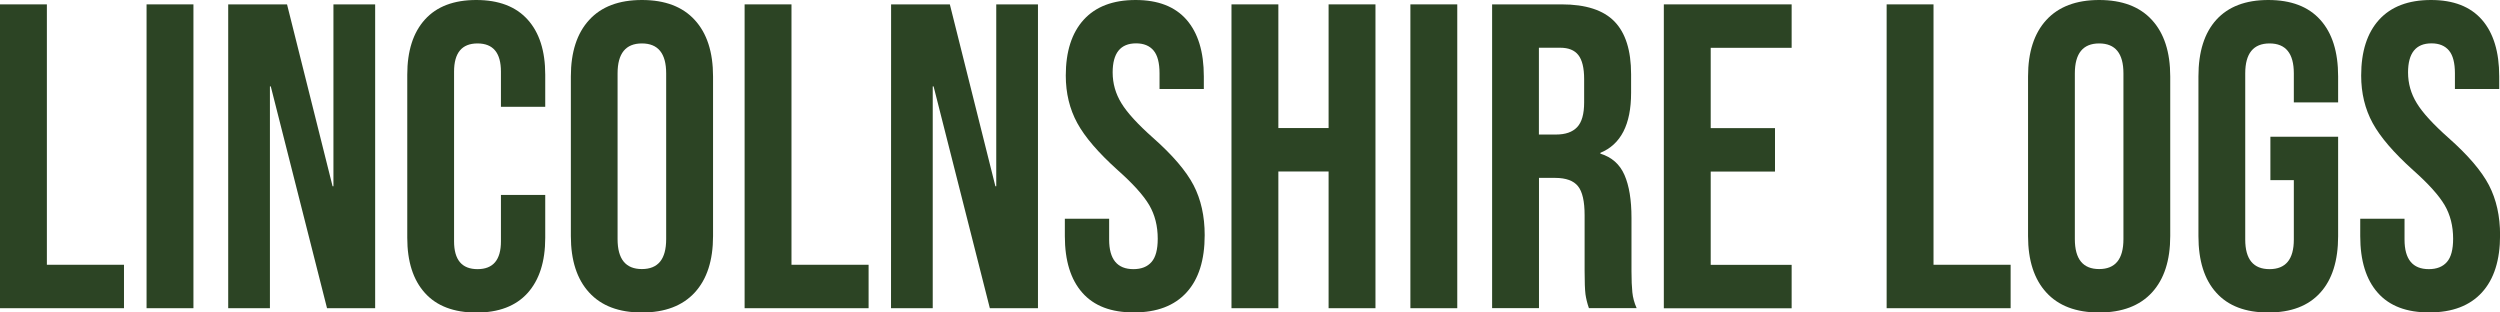
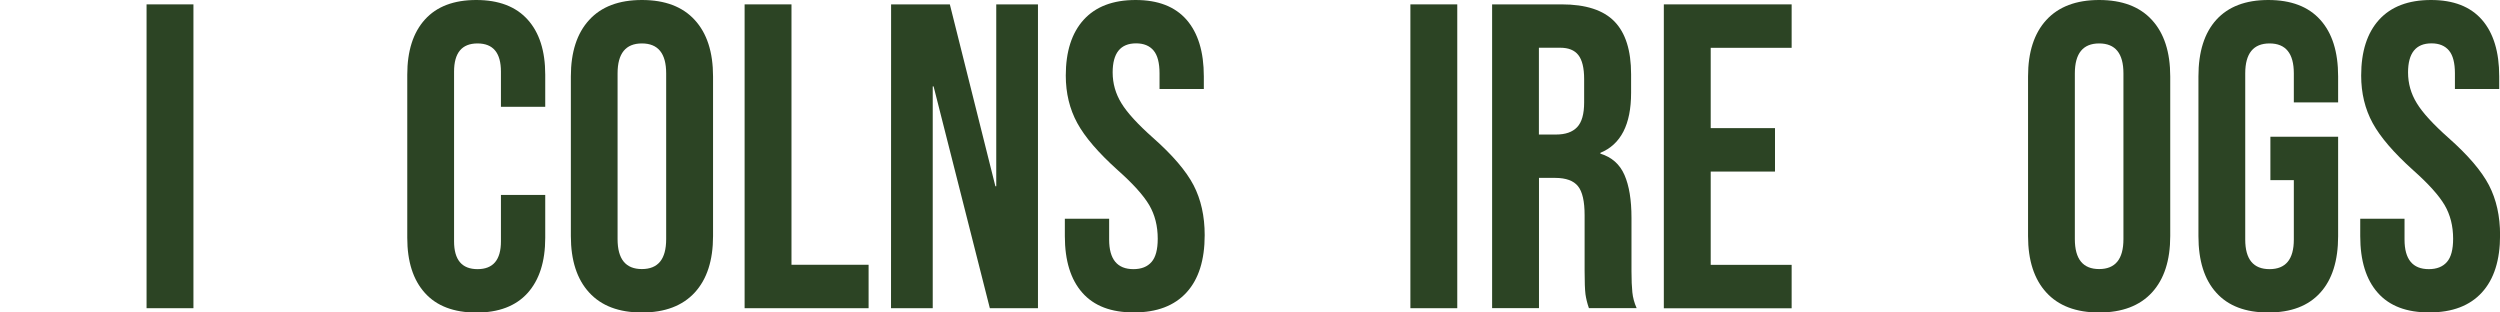
<svg xmlns="http://www.w3.org/2000/svg" version="1.1" id="Layer_1" x="0px" y="0px" viewBox="0 0 320 40" style="enable-background:new 0 0 320 40;" xml:space="preserve">
  <style type="text/css">
	.st0{fill:#2C4424;}
</style>
-   <path class="st0" d="M0,0.56h6v33.33h9.87v5.56H0V0.56z" />
  <path class="st0" d="M18.76,0.56h6v38.89h-6V0.56z" />
-   <path class="st0" d="M29.22,0.56h7.52l5.83,23.28h0.11V0.56h5.34v38.89h-6.16l-7.2-28.39h-0.11v28.39h-5.34V0.56H29.22z" />
  <path class="st0" d="M54.39,37.5c-1.51-1.67-2.26-4.02-2.26-7.06V9.56c0-3.04,0.75-5.39,2.26-7.06S58.09,0,60.96,0  s5.06,0.83,6.57,2.5s2.26,4.02,2.26,7.06v4.11h-5.67v-4.5c0-2.41-1-3.61-3-3.61s-3,1.2-3,3.61v21.72c0,2.37,1,3.56,3,3.56  s3-1.18,3-3.56v-5.94h5.67v5.5c0,3.04-0.76,5.39-2.26,7.06c-1.51,1.67-3.7,2.5-6.57,2.5C58.09,40,55.89,39.17,54.39,37.5z" />
  <path class="st0" d="M75.41,37.44c-1.56-1.7-2.34-4.11-2.34-7.22V9.78c0-3.11,0.78-5.52,2.34-7.22C76.97,0.85,79.22,0,82.17,0  c2.94,0,5.2,0.85,6.76,2.56c1.56,1.7,2.34,4.11,2.34,7.22v20.44c0,3.11-0.78,5.52-2.34,7.22S85.11,40,82.17,40  C79.22,40,76.97,39.15,75.41,37.44z M85.27,30.61V9.39c0-2.56-1.04-3.83-3.11-3.83s-3.11,1.28-3.11,3.83v21.22  c0,2.56,1.04,3.83,3.11,3.83C84.24,34.44,85.27,33.17,85.27,30.61z" />
  <path class="st0" d="M95.31,0.56h6v33.33h9.87v5.56H95.31V0.56z" />
  <path class="st0" d="M114.06,0.56h7.52l5.83,23.28h0.11V0.56h5.34v38.89h-6.16l-7.2-28.39h-0.11v28.39h-5.34L114.06,0.56  L114.06,0.56z" />
  <path class="st0" d="M138.54,37.47c-1.49-1.68-2.24-4.1-2.24-7.25V28h5.67v2.67c0,2.52,1.04,3.78,3.11,3.78  c1.02,0,1.79-0.31,2.32-0.92c0.53-0.61,0.79-1.6,0.79-2.97c0-1.63-0.36-3.06-1.09-4.31c-0.73-1.24-2.07-2.73-4.03-4.47  c-2.47-2.22-4.2-4.23-5.18-6.03s-1.47-3.82-1.47-6.08c0-3.07,0.76-5.45,2.29-7.14c1.53-1.68,3.74-2.53,6.65-2.53  c2.87,0,5.04,0.84,6.52,2.53c1.47,1.69,2.21,4.1,2.21,7.25v1.61h-5.67v-2c0-1.33-0.25-2.31-0.76-2.92s-1.25-0.92-2.24-0.92  c-2,0-3,1.24-3,3.72c0,1.41,0.37,2.72,1.12,3.94c0.74,1.22,2.1,2.7,4.06,4.44c2.51,2.22,4.23,4.24,5.18,6.06  c0.94,1.82,1.42,3.94,1.42,6.39c0,3.19-0.77,5.63-2.32,7.33s-3.79,2.56-6.73,2.56C142.23,40,140.03,39.16,138.54,37.47z" />
-   <path class="st0" d="M157.63,0.56h6v15.83h6.43V0.56h6v38.89h-6v-17.5h-6.43v17.5h-6V0.56z" />
  <path class="st0" d="M180.53,0.56h6v38.89h-6V0.56z" />
  <path class="st0" d="M191,0.56h8.89c3.09,0,5.34,0.73,6.76,2.19s2.13,3.71,2.13,6.75v2.39c0,4.04-1.31,6.59-3.93,7.67v0.11  c1.45,0.44,2.48,1.35,3.08,2.72c0.6,1.37,0.9,3.2,0.9,5.5v6.83c0,1.11,0.04,2.01,0.11,2.69c0.07,0.69,0.25,1.36,0.55,2.03h-6.11  c-0.22-0.63-0.36-1.22-0.44-1.78c-0.07-0.56-0.11-1.56-0.11-3v-7.11c0-1.78-0.28-3.02-0.85-3.72c-0.56-0.7-1.54-1.06-2.92-1.06  h-2.07v16.67h-6V0.56H191z M199.17,17.22c1.2,0,2.1-0.31,2.7-0.94c0.6-0.63,0.9-1.68,0.9-3.17v-3c0-1.41-0.25-2.43-0.74-3.06  s-1.26-0.94-2.32-0.94h-2.73v11.11C196.98,17.22,199.17,17.22,199.17,17.22z" />
  <path class="st0" d="M212.97,0.56h16.36v5.56h-10.36V16.4h8.23v5.56h-8.23V33.9h10.36v5.56h-16.36V0.56z" />
-   <path class="st0" d="M241.49,0.56h6v33.33h9.87v5.56h-15.87L241.49,0.56L241.49,0.56z" />
  <path class="st0" d="M261.93,37.44c-1.56-1.7-2.34-4.11-2.34-7.22V9.78c0-3.11,0.78-5.52,2.34-7.22S265.75,0,268.69,0  s5.2,0.85,6.76,2.56c1.56,1.7,2.34,4.11,2.34,7.22v20.44c0,3.11-0.78,5.52-2.34,7.22S271.63,40,268.69,40  C265.75,40,263.49,39.15,261.93,37.44z M271.8,30.61V9.39c0-2.56-1.04-3.83-3.11-3.83c-2.07,0-3.11,1.28-3.11,3.83v21.22  c0,2.56,1.04,3.83,3.11,3.83C270.76,34.44,271.8,33.17,271.8,30.61z" />
  <path class="st0" d="M283.69,37.47c-1.53-1.68-2.29-4.1-2.29-7.25V9.78c0-3.15,0.76-5.56,2.29-7.25c1.53-1.68,3.74-2.53,6.65-2.53  s5.13,0.84,6.65,2.53c1.53,1.69,2.29,4.1,2.29,7.25v3.33h-5.67V9.39c0-2.56-1.04-3.83-3.11-3.83c-2.07,0-3.11,1.28-3.11,3.83v21.28  c0,2.52,1.04,3.78,3.11,3.78c2.07,0,3.11-1.26,3.11-3.78v-7.61h-3V17.5h8.67v12.72c0,3.15-0.76,5.57-2.29,7.25  c-1.53,1.69-3.74,2.53-6.65,2.53S285.21,39.16,283.69,37.47z" />
  <path class="st0" d="M304.35,37.47c-1.49-1.68-2.24-4.1-2.24-7.25V28h5.67v2.67c0,2.52,1.04,3.78,3.11,3.78  c1.02,0,1.79-0.31,2.32-0.92c0.53-0.61,0.79-1.6,0.79-2.97c0-1.63-0.36-3.06-1.09-4.31c-0.73-1.24-2.07-2.73-4.03-4.47  c-2.47-2.22-4.2-4.23-5.18-6.03c-0.98-1.8-1.47-3.82-1.47-6.08c0-3.07,0.76-5.45,2.29-7.14c1.53-1.68,3.74-2.53,6.65-2.53  c2.87,0,5.04,0.84,6.52,2.53c1.47,1.69,2.21,4.1,2.21,7.25v1.61h-5.67v-2c0-1.33-0.25-2.31-0.76-2.92s-1.25-0.92-2.24-0.92  c-2,0-3,1.24-3,3.72c0,1.41,0.37,2.72,1.12,3.94c0.74,1.22,2.1,2.7,4.06,4.44c2.51,2.22,4.23,4.24,5.18,6.06  c0.94,1.82,1.42,3.94,1.42,6.39c0,3.19-0.77,5.63-2.32,7.33c-1.55,1.7-3.79,2.56-6.73,2.56C308.04,40,305.84,39.16,304.35,37.47z" />
</svg>